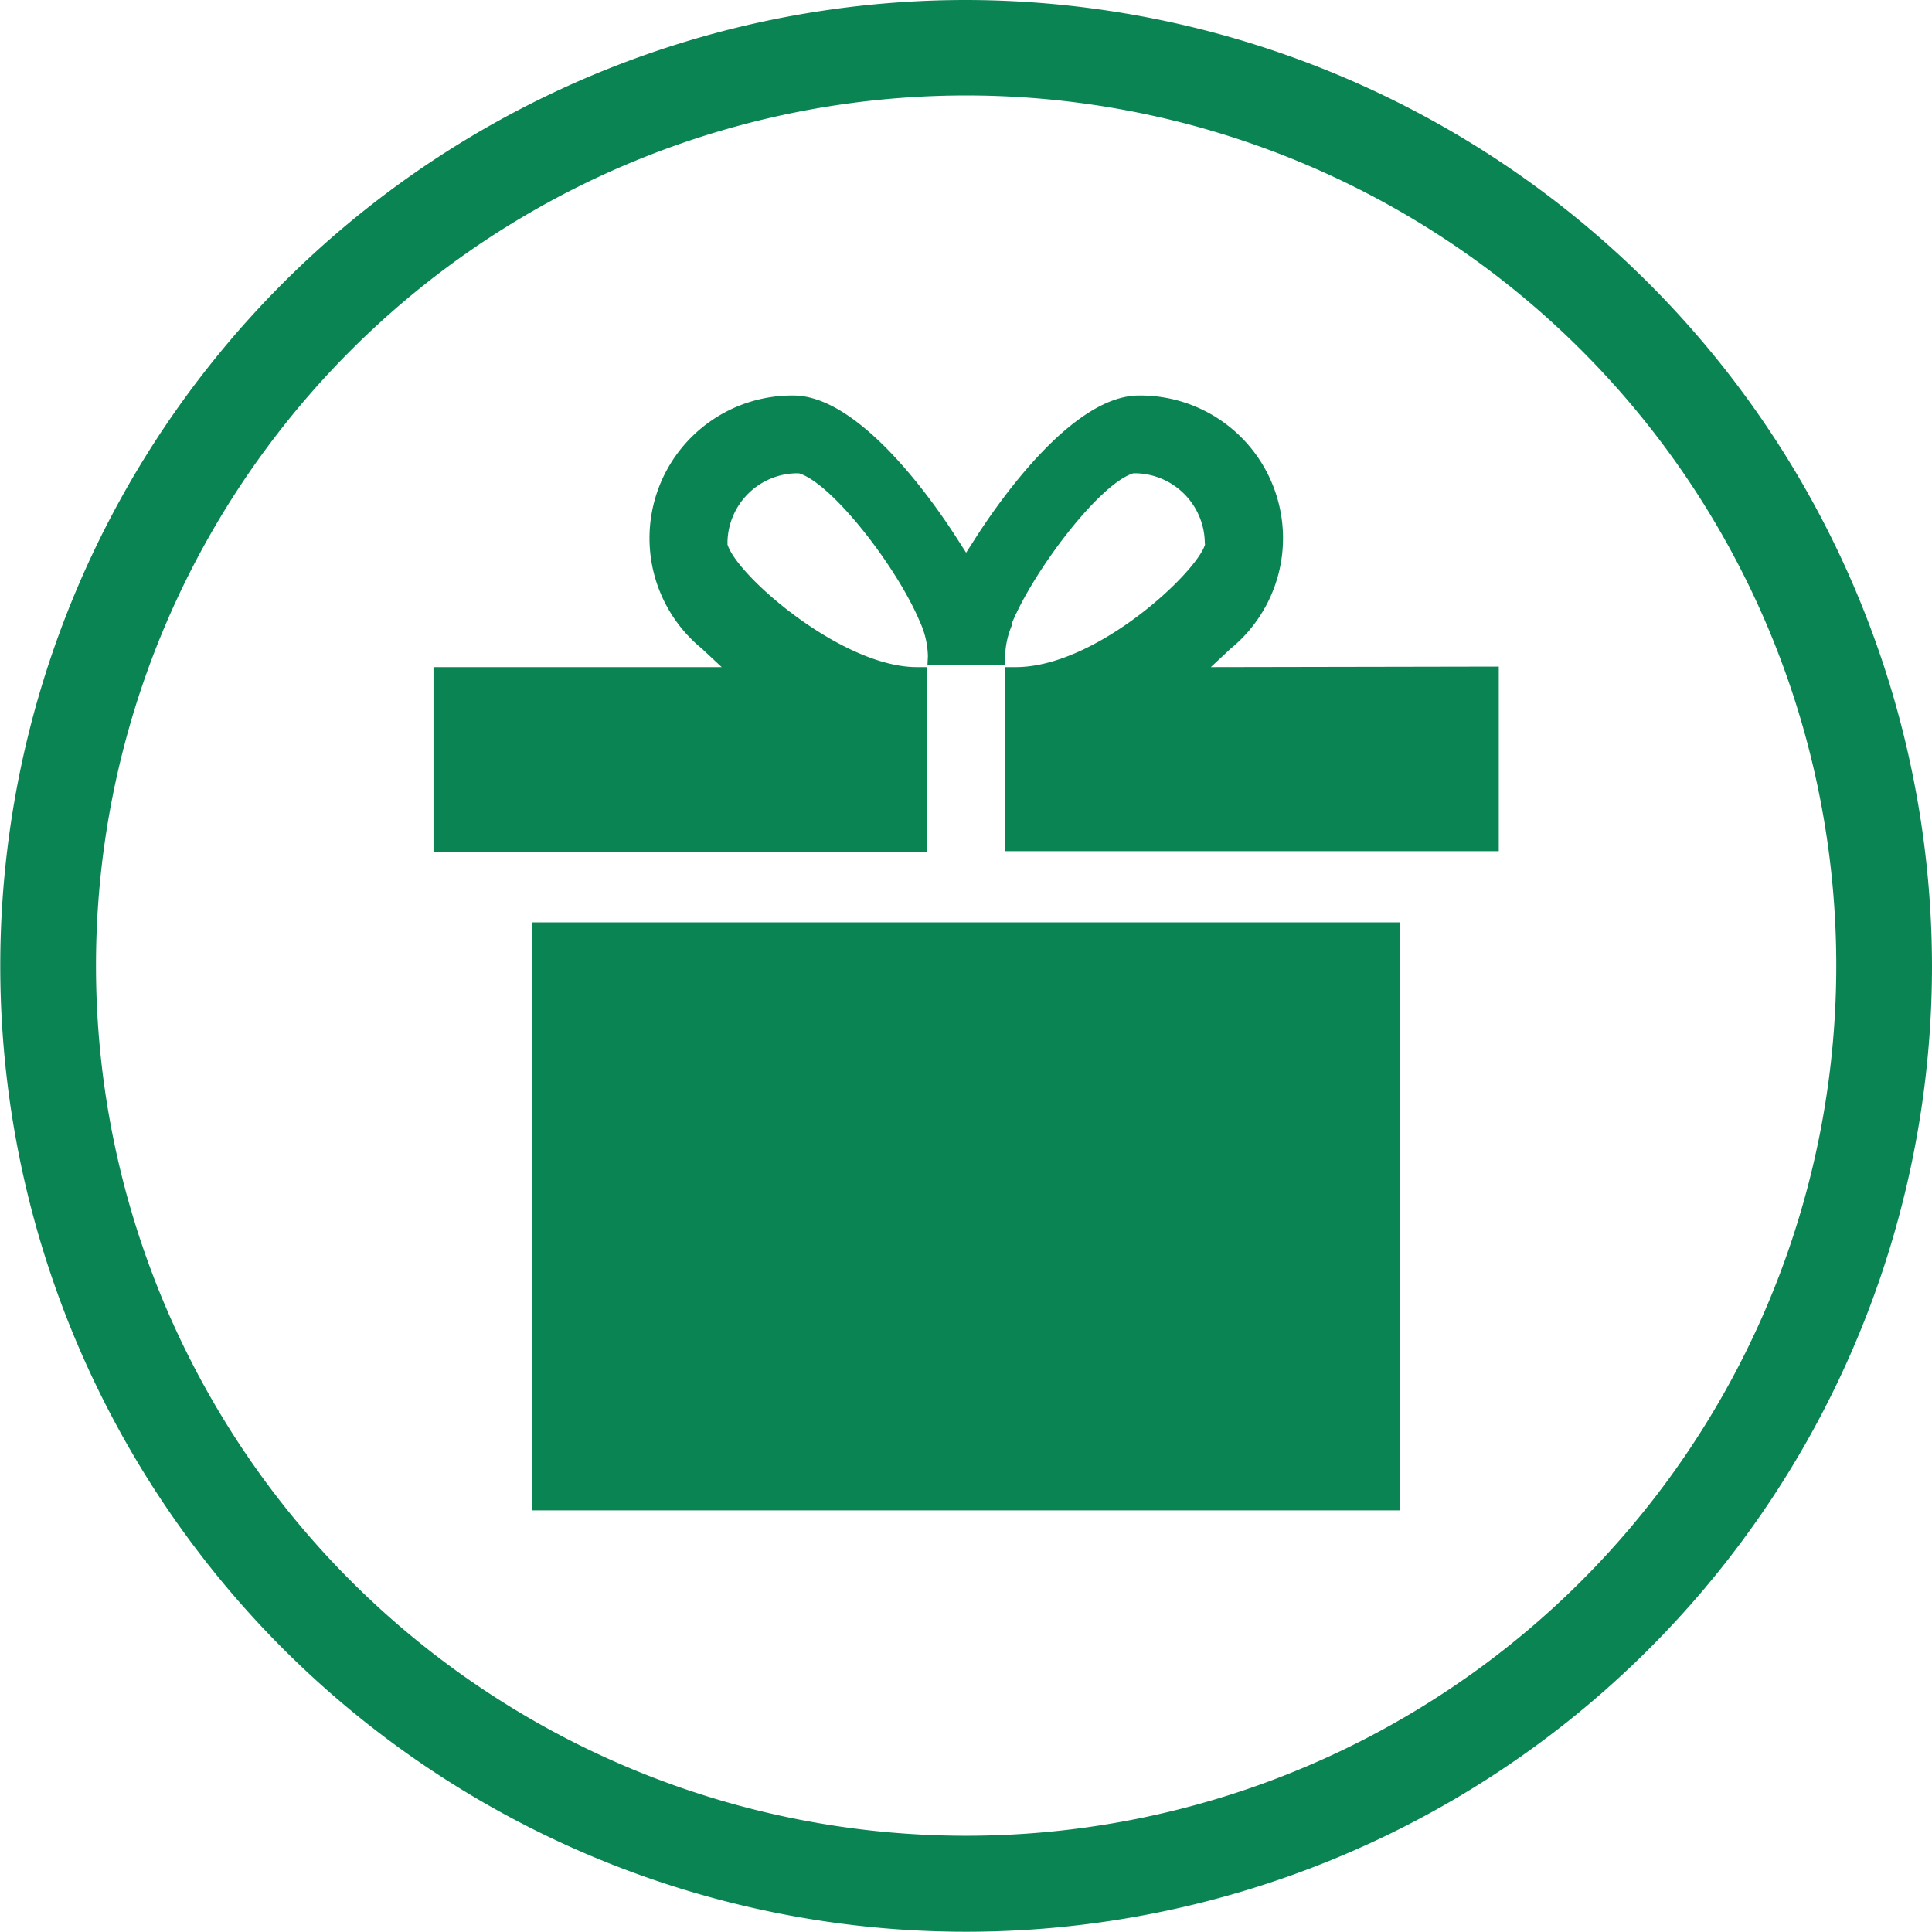
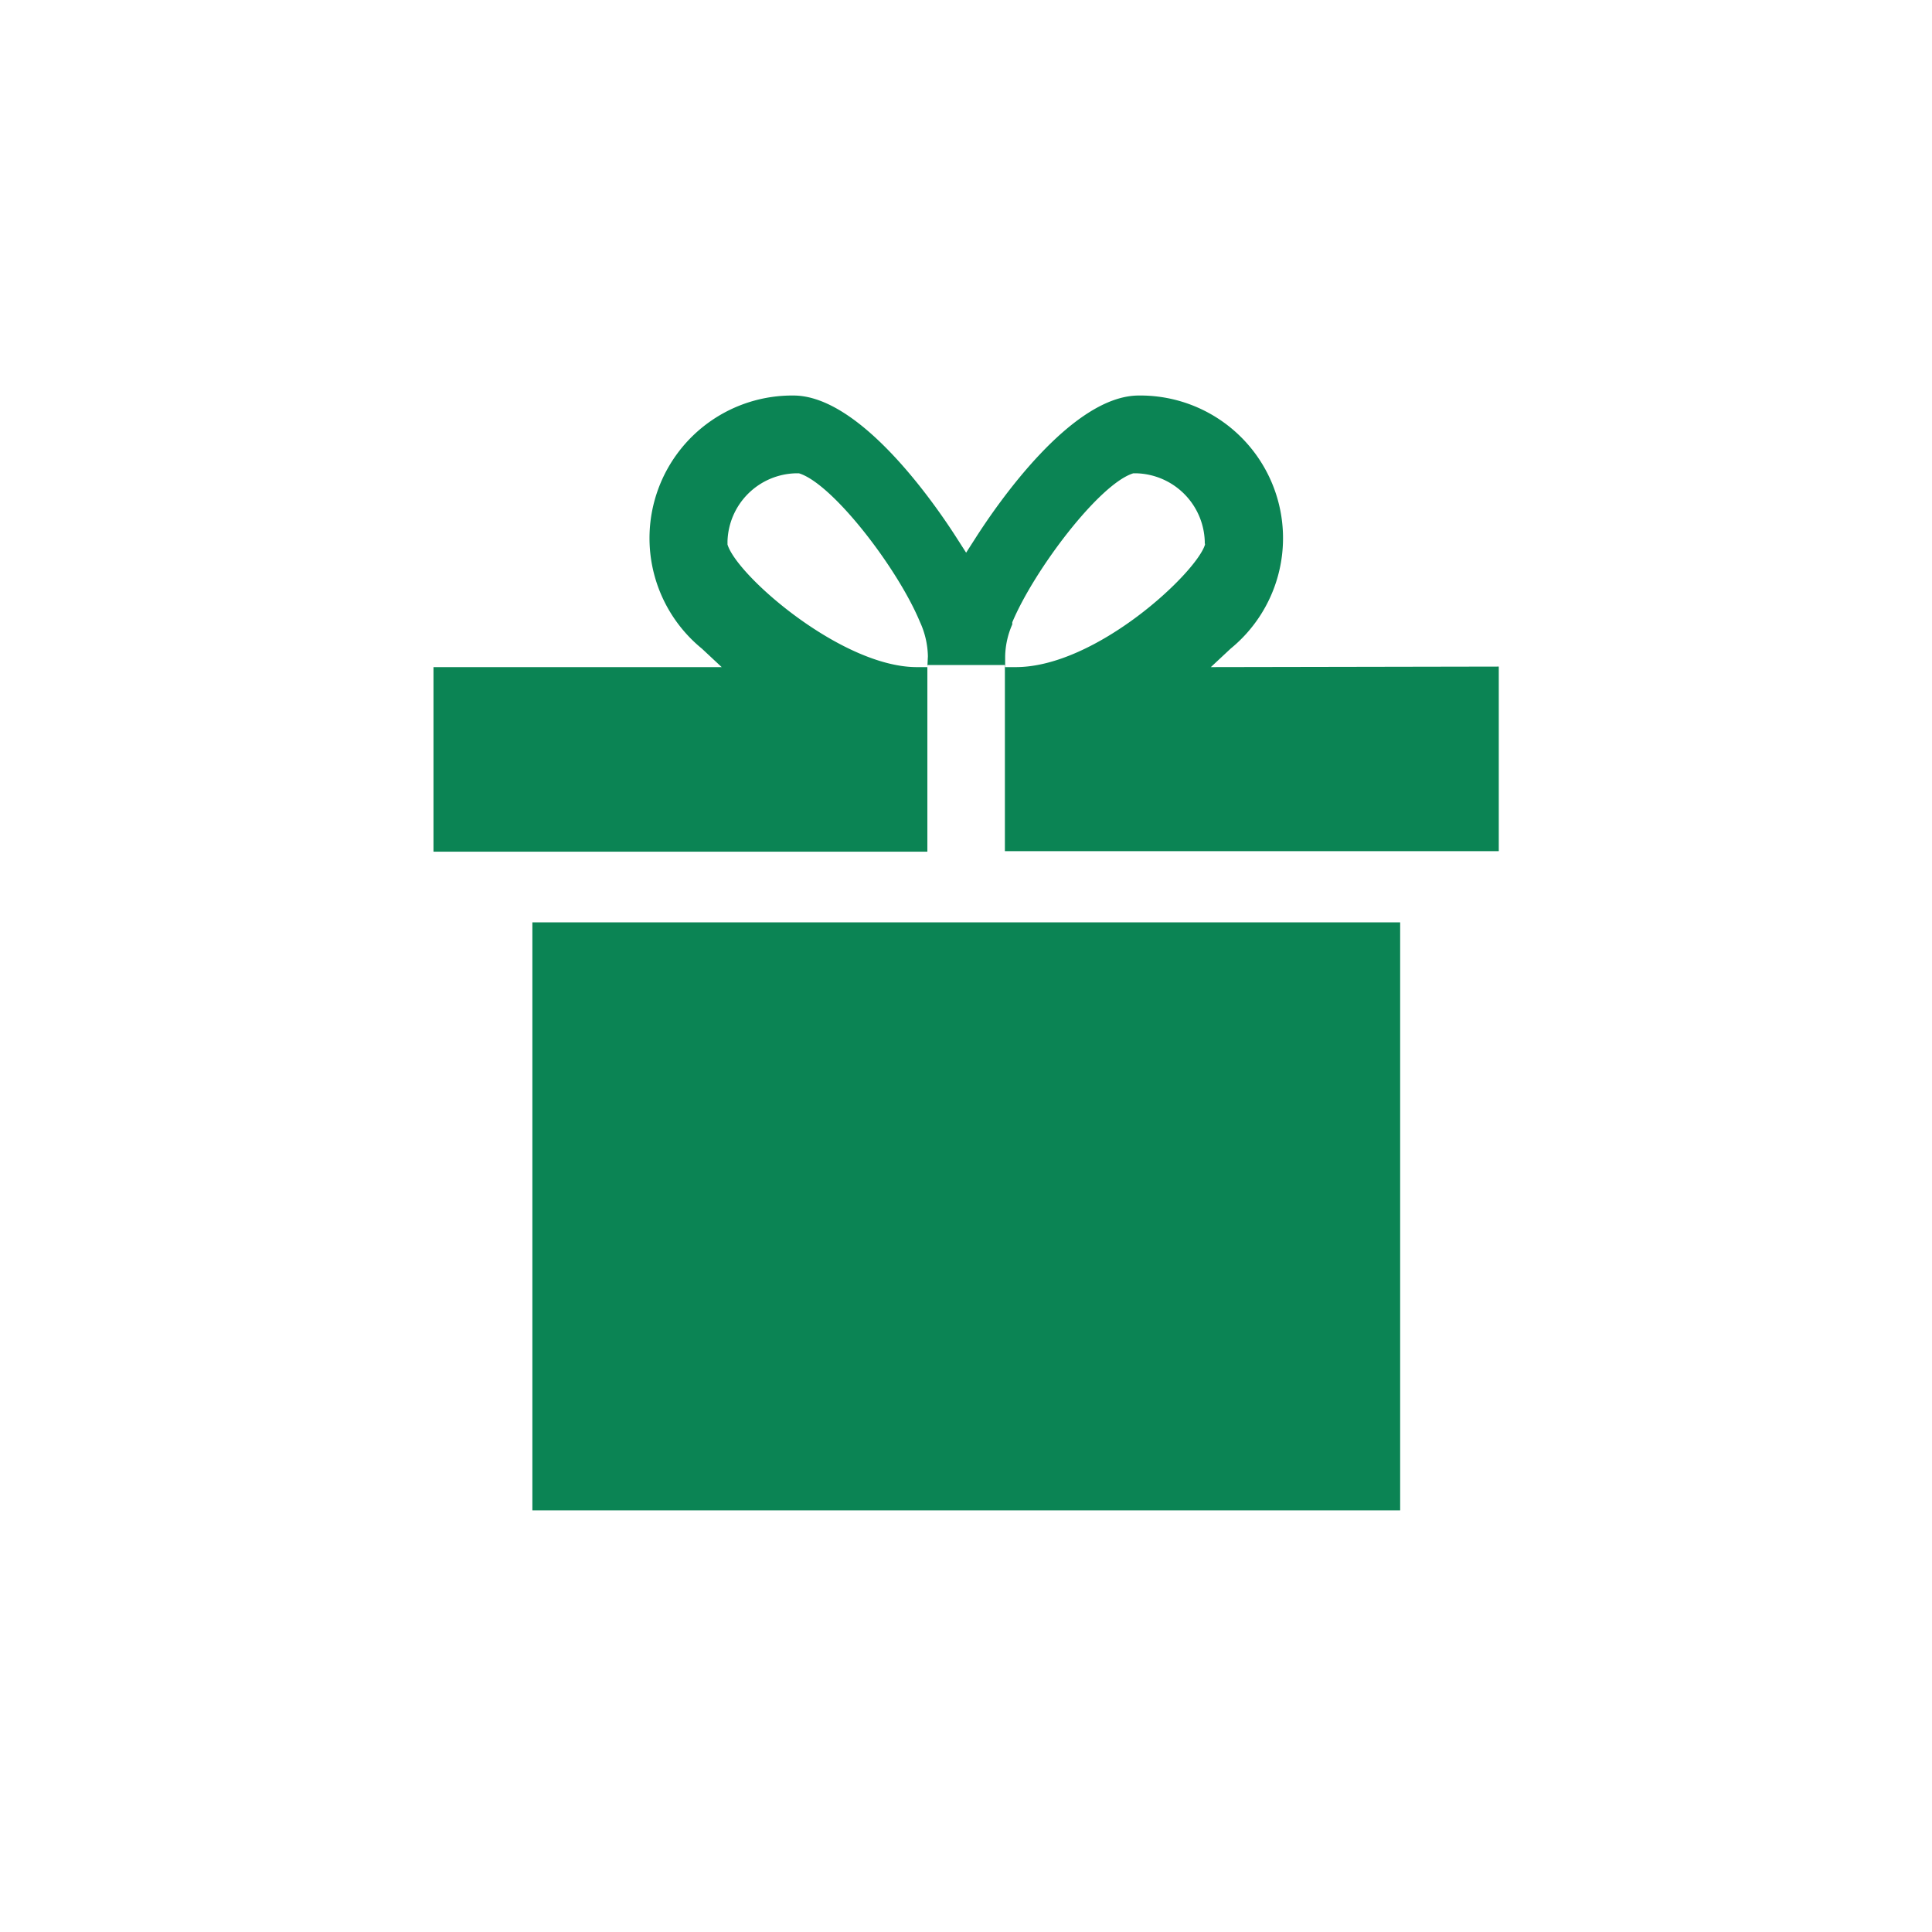
<svg xmlns="http://www.w3.org/2000/svg" id="Layer_1" data-name="Layer 1" viewBox="0 0 73.27 73.27">
  <defs>
    <style>.cls-1{fill:#0B8454;}</style>
  </defs>
  <title>paketerbjudande_gron</title>
  <rect class="cls-1" x="20.19" y="34.98" width="32.91" height="22.3" />
-   <path class="cls-1" d="M36.72,3.62a33,33,0,1,1-33,33,33,33,0,0,1,33-33m0-3.62A36.63,36.63,0,1,0,73.35,36.63,36.68,36.68,0,0,0,36.72,0" transform="translate(-0.08 0)" />
  <path class="cls-1" d="M46,25.3l.75-.7A5.41,5.41,0,0,0,43.27,15c-2.56,0-5.4,4.16-6.21,5.43l-.34.53-.34-.53C35.57,19.16,32.72,15,30.17,15a5.41,5.41,0,0,0-3.47,9.6l.75.7H16.52v7H35.25V25.22h2.94v7.06H56.92v-7Zm-10.75,0h-.4c-2.84,0-6.82-3.46-7.18-4.65l0-.06v-.06a2.66,2.66,0,0,1,2.58-2.58h.07l.06,0c1.28.39,3.75,3.61,4.59,5.64a3.25,3.25,0,0,1,.3,1.3Zm10.53-4.65c-.32,1.07-4.13,4.65-7.18,4.65h-.4v-.4a3.16,3.16,0,0,1,.27-1.22l0-.08c.84-2,3.31-5.26,4.59-5.65l.06,0h.07a2.67,2.67,0,0,1,2.58,2.58v.06Z" transform="translate(-0.08 0)" />
</svg>